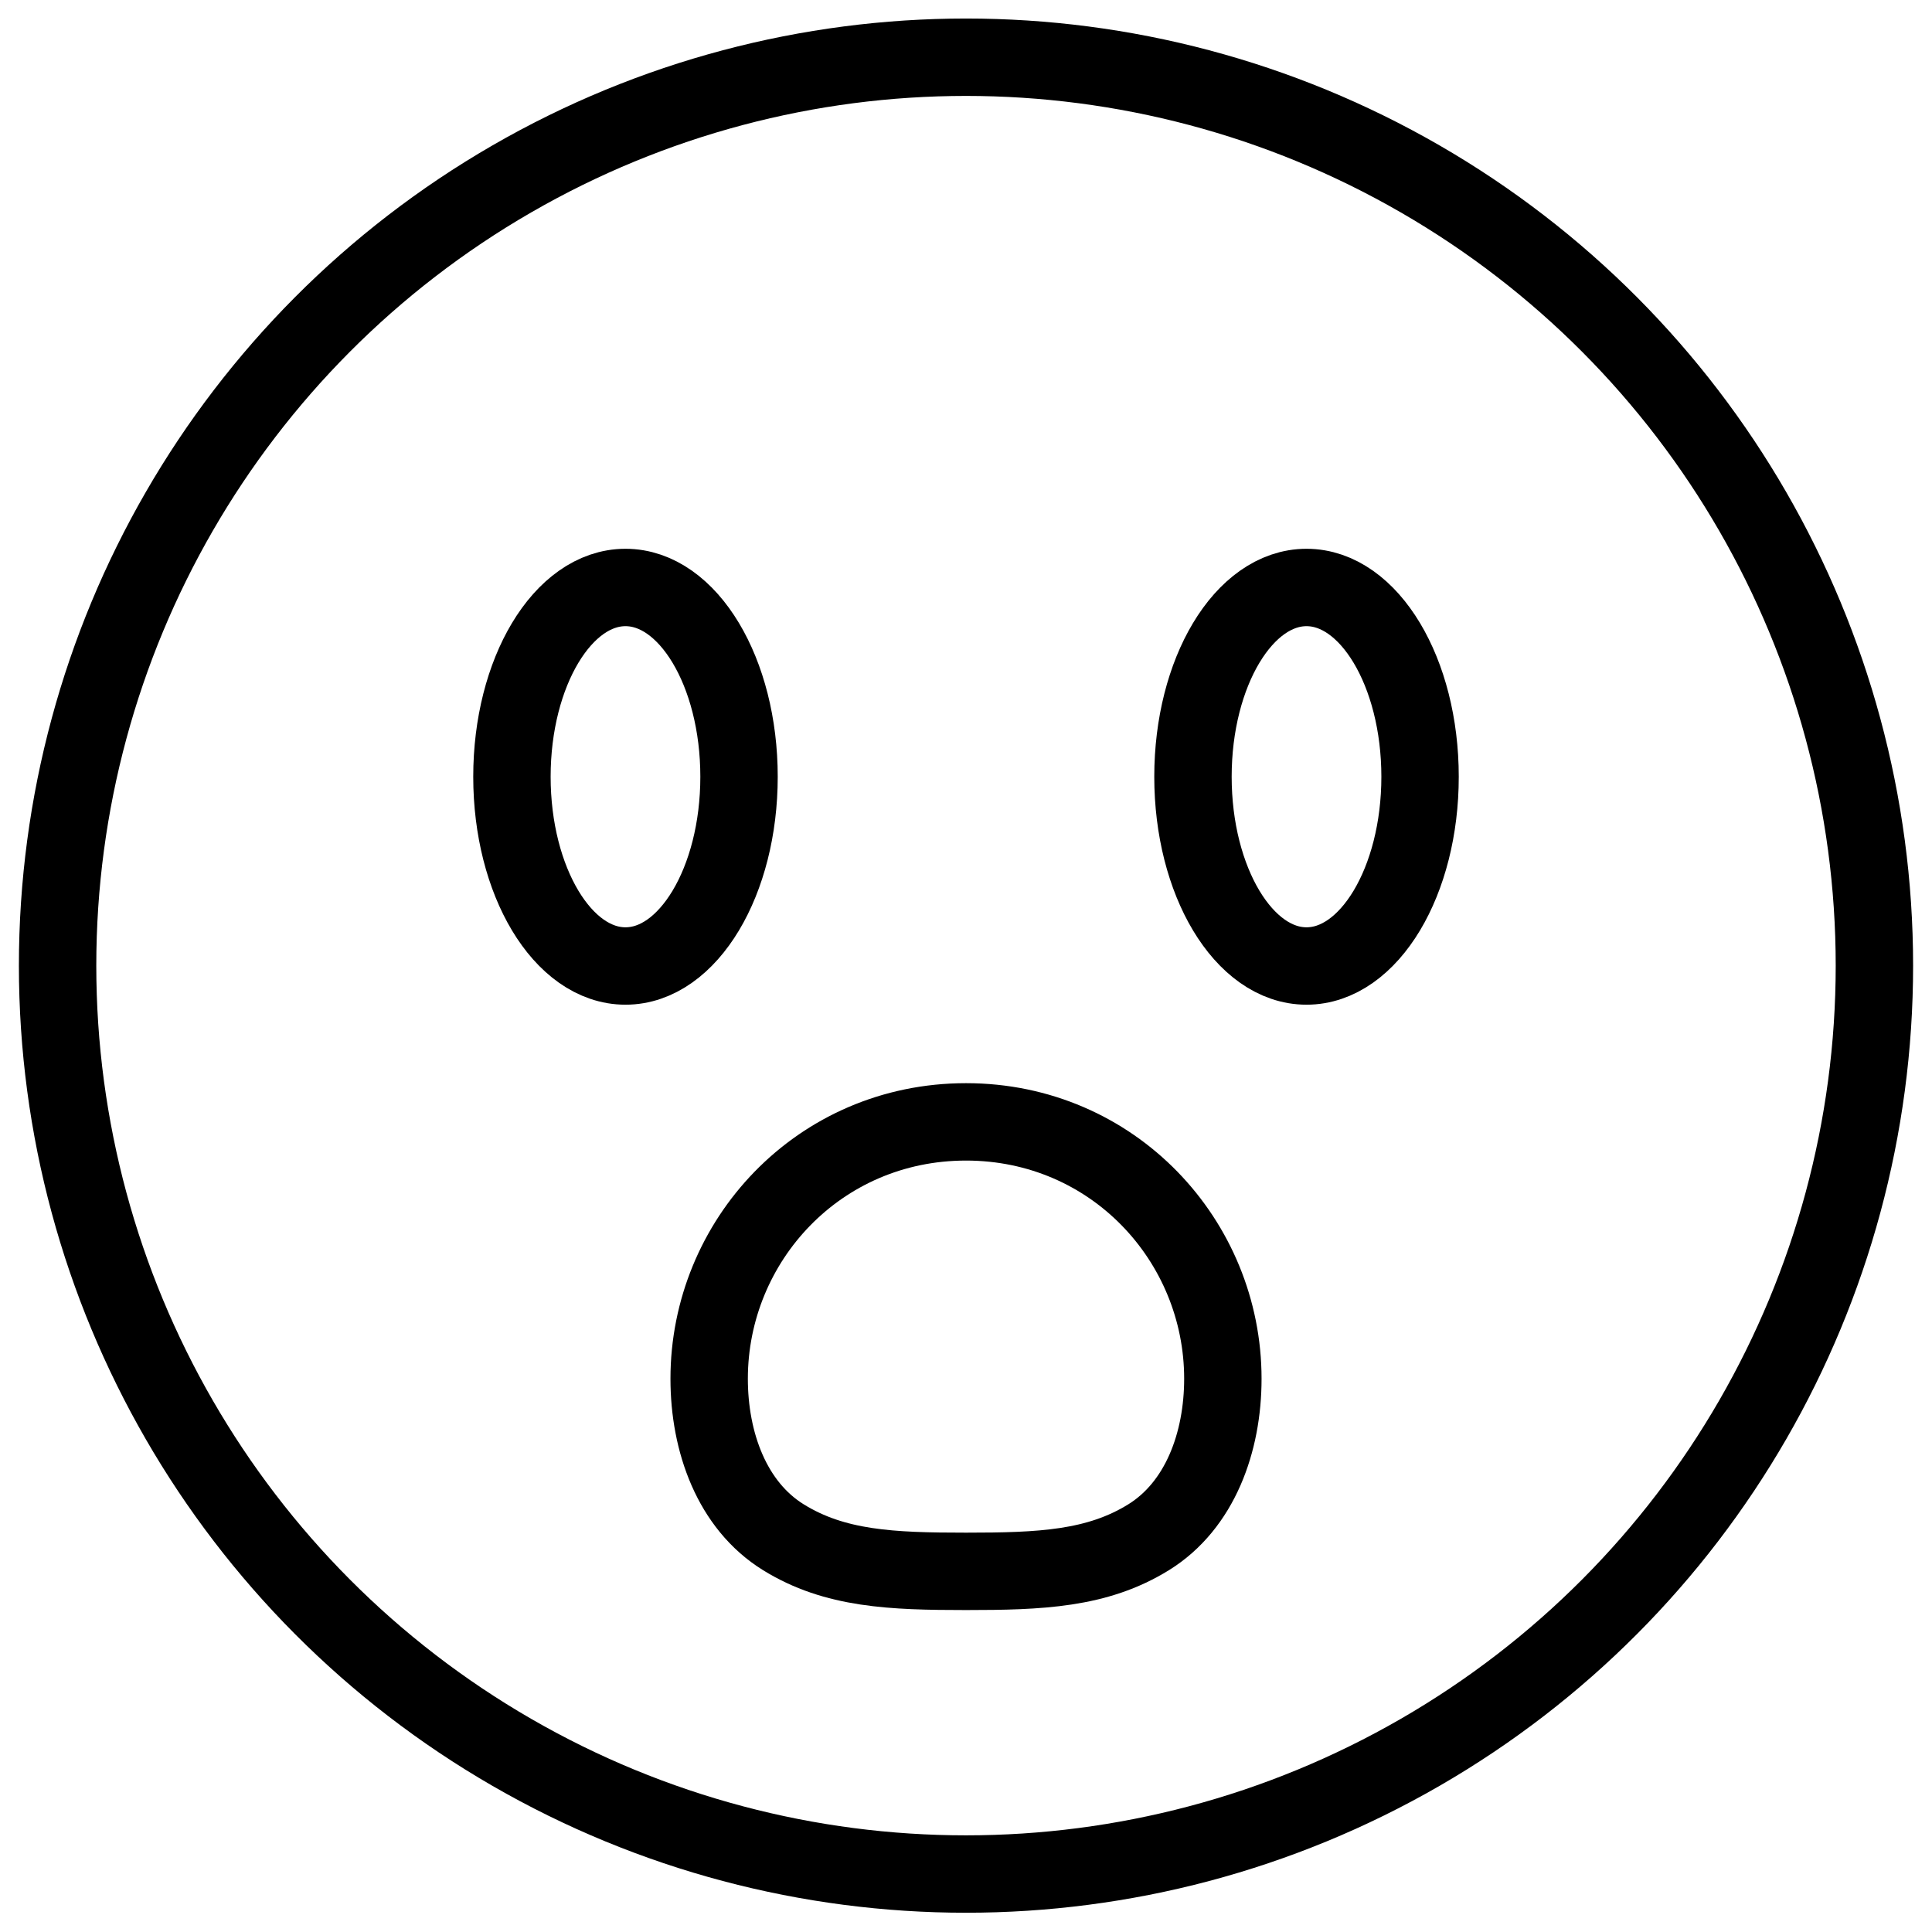
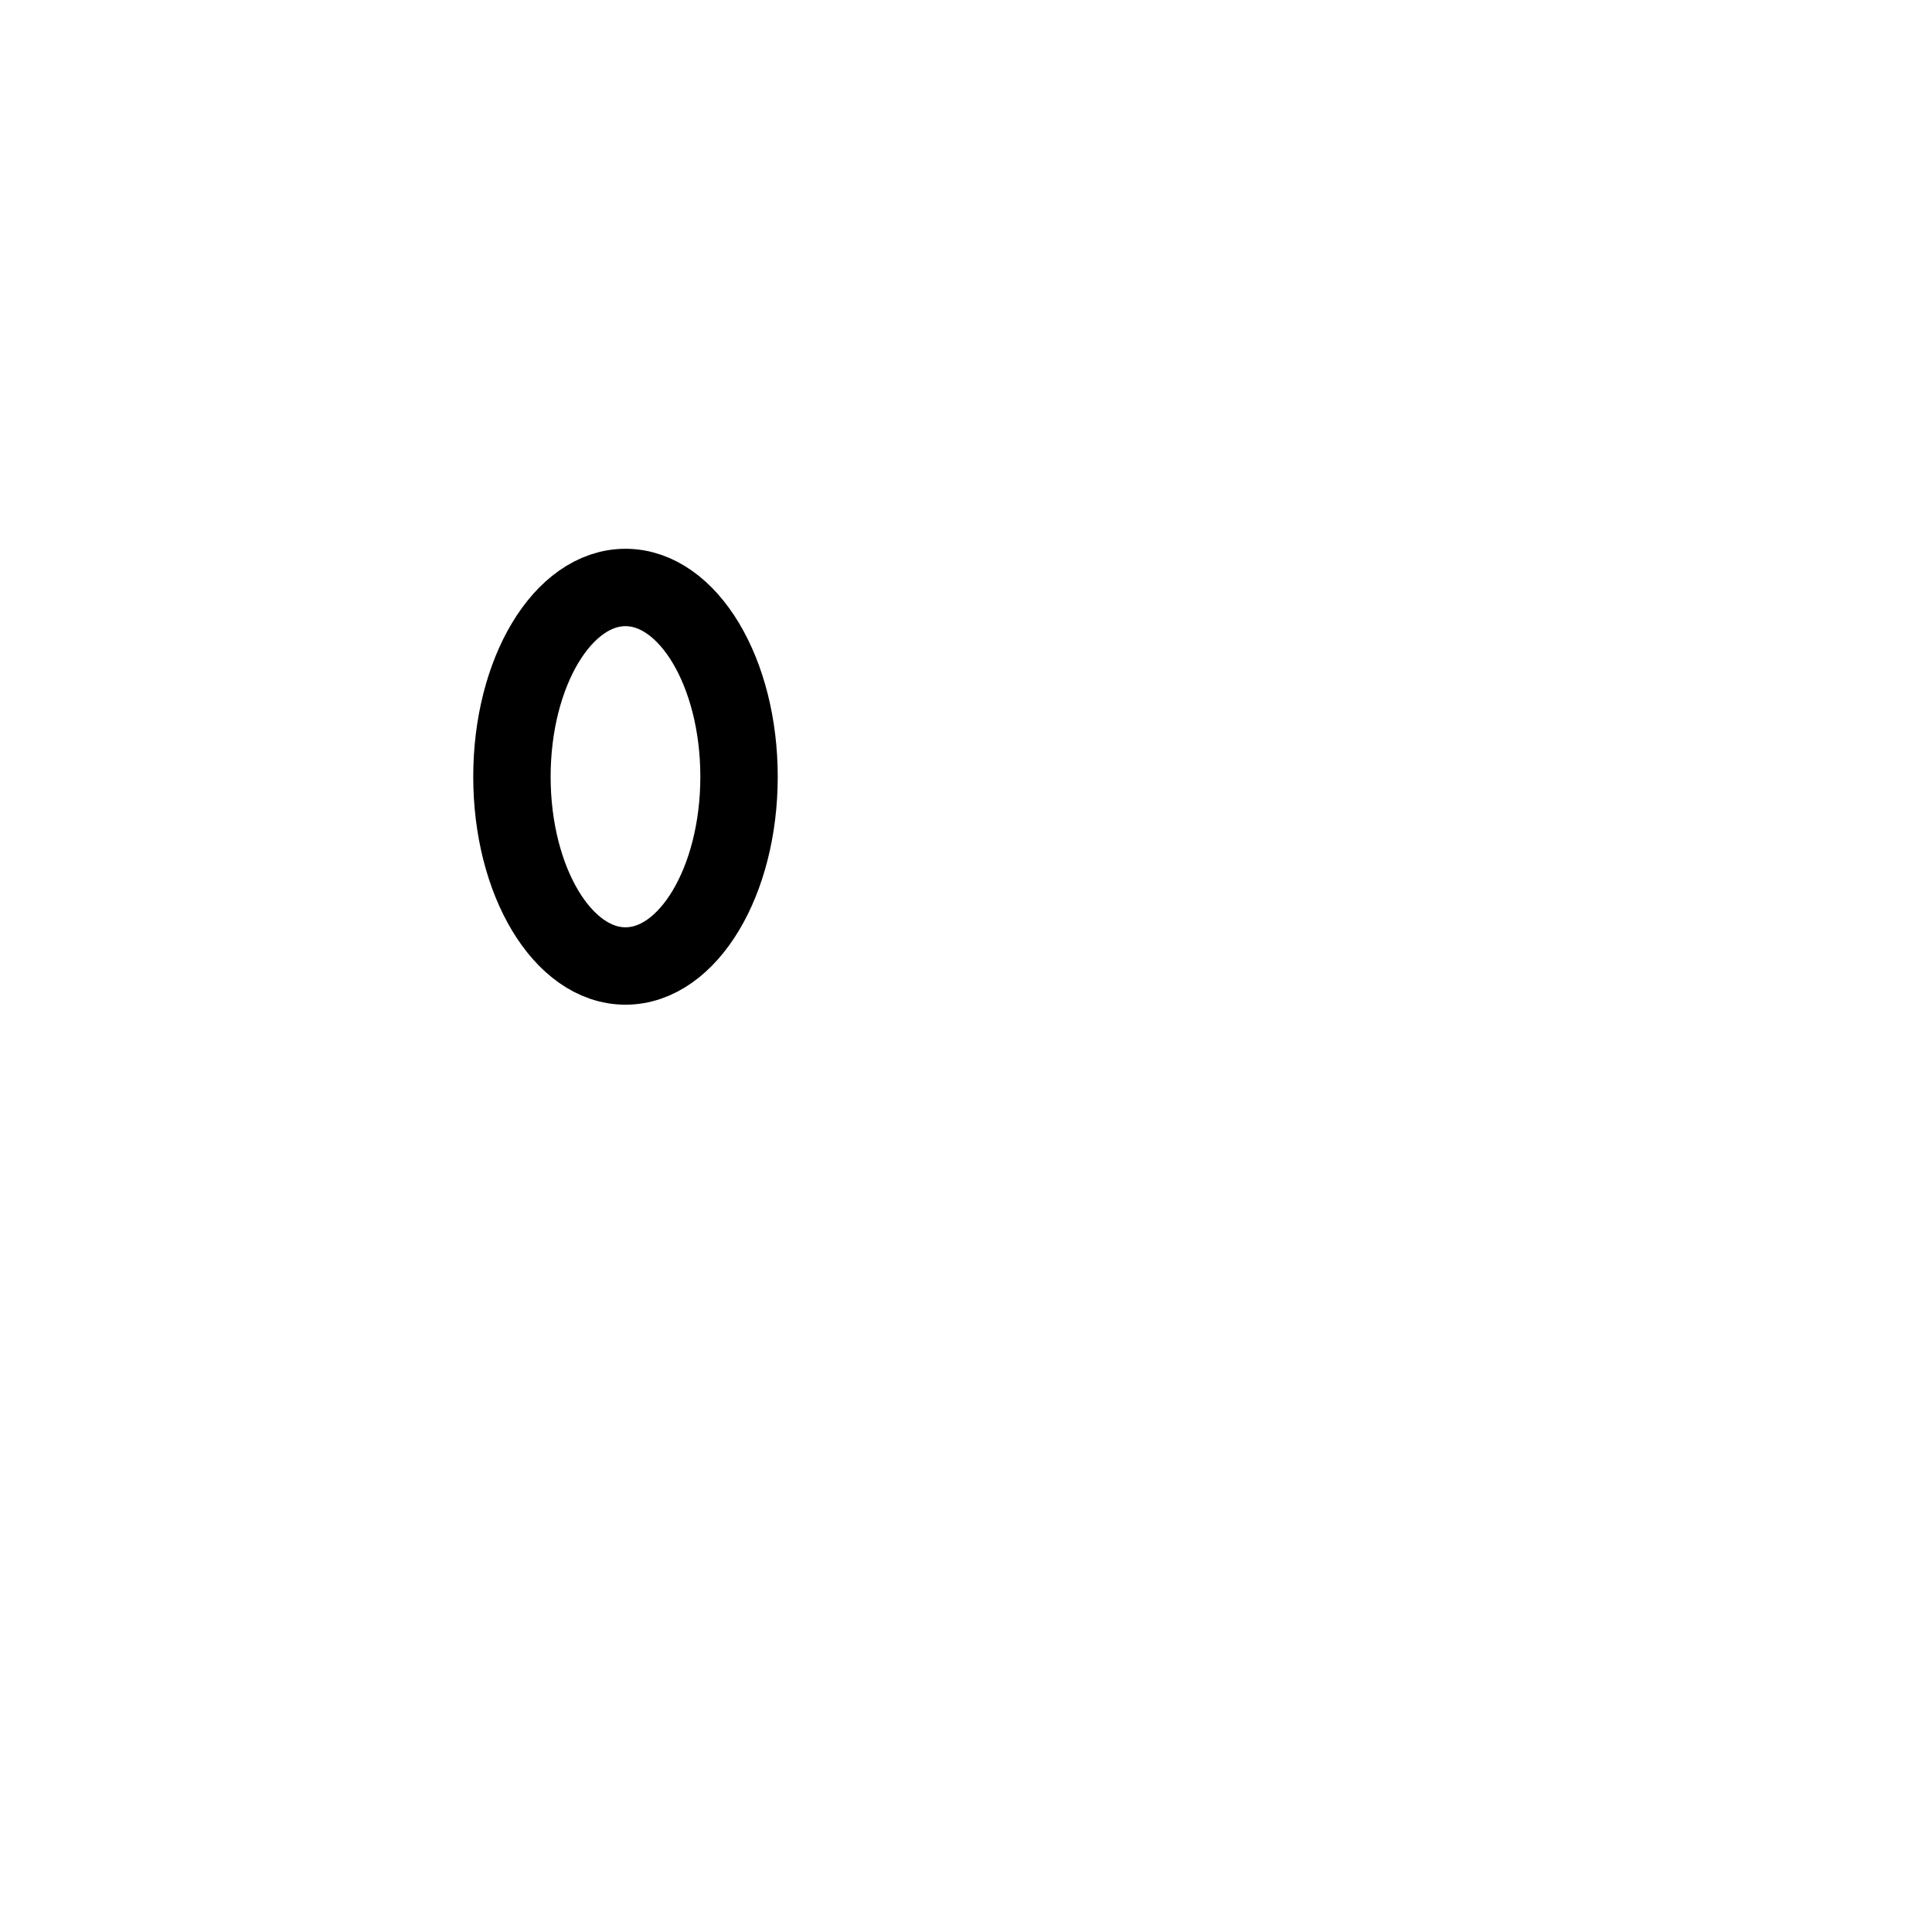
<svg xmlns="http://www.w3.org/2000/svg" xml:space="preserve" style="fill-rule:evenodd;clip-rule:evenodd;stroke-linejoin:round;stroke-miterlimit:10" viewBox="0 0 100 100" width="100" height="100">
-   <circle cy="-50.234" r="50.234" style="fill:none;stroke:#000;stroke-width:4.28px" transform="matrix(-.936 0 0 .936 50 97)" />
  <ellipse cy="-10.466" rx="6.279" ry="10.466" style="fill:none;stroke:#000;stroke-width:4.28px" transform="matrix(-.936 0 0 .936 32.375 50)" />
-   <ellipse cy="-10.466" rx="6.279" ry="10.466" style="fill:none;stroke:#000;stroke-width:4.28px" transform="matrix(-.936 0 0 .936 67.625 50)" />
-   <path d="M0-24.856c-8.142 0-14.203 6.587-14.203 14.204 0 3.508 1.26 7.005 4.104 8.766C-7.254-.124-4.105 0 0 0s7.254-.124 10.099-1.886c2.841-1.761 4.105-5.254 4.105-8.766 0-7.617-6.062-14.204-14.204-14.204Z" style="fill:none;fill-rule:nonzero;stroke:#000;stroke-width:4.28px" transform="translate(50 81.333) scale(.936)" />
</svg>